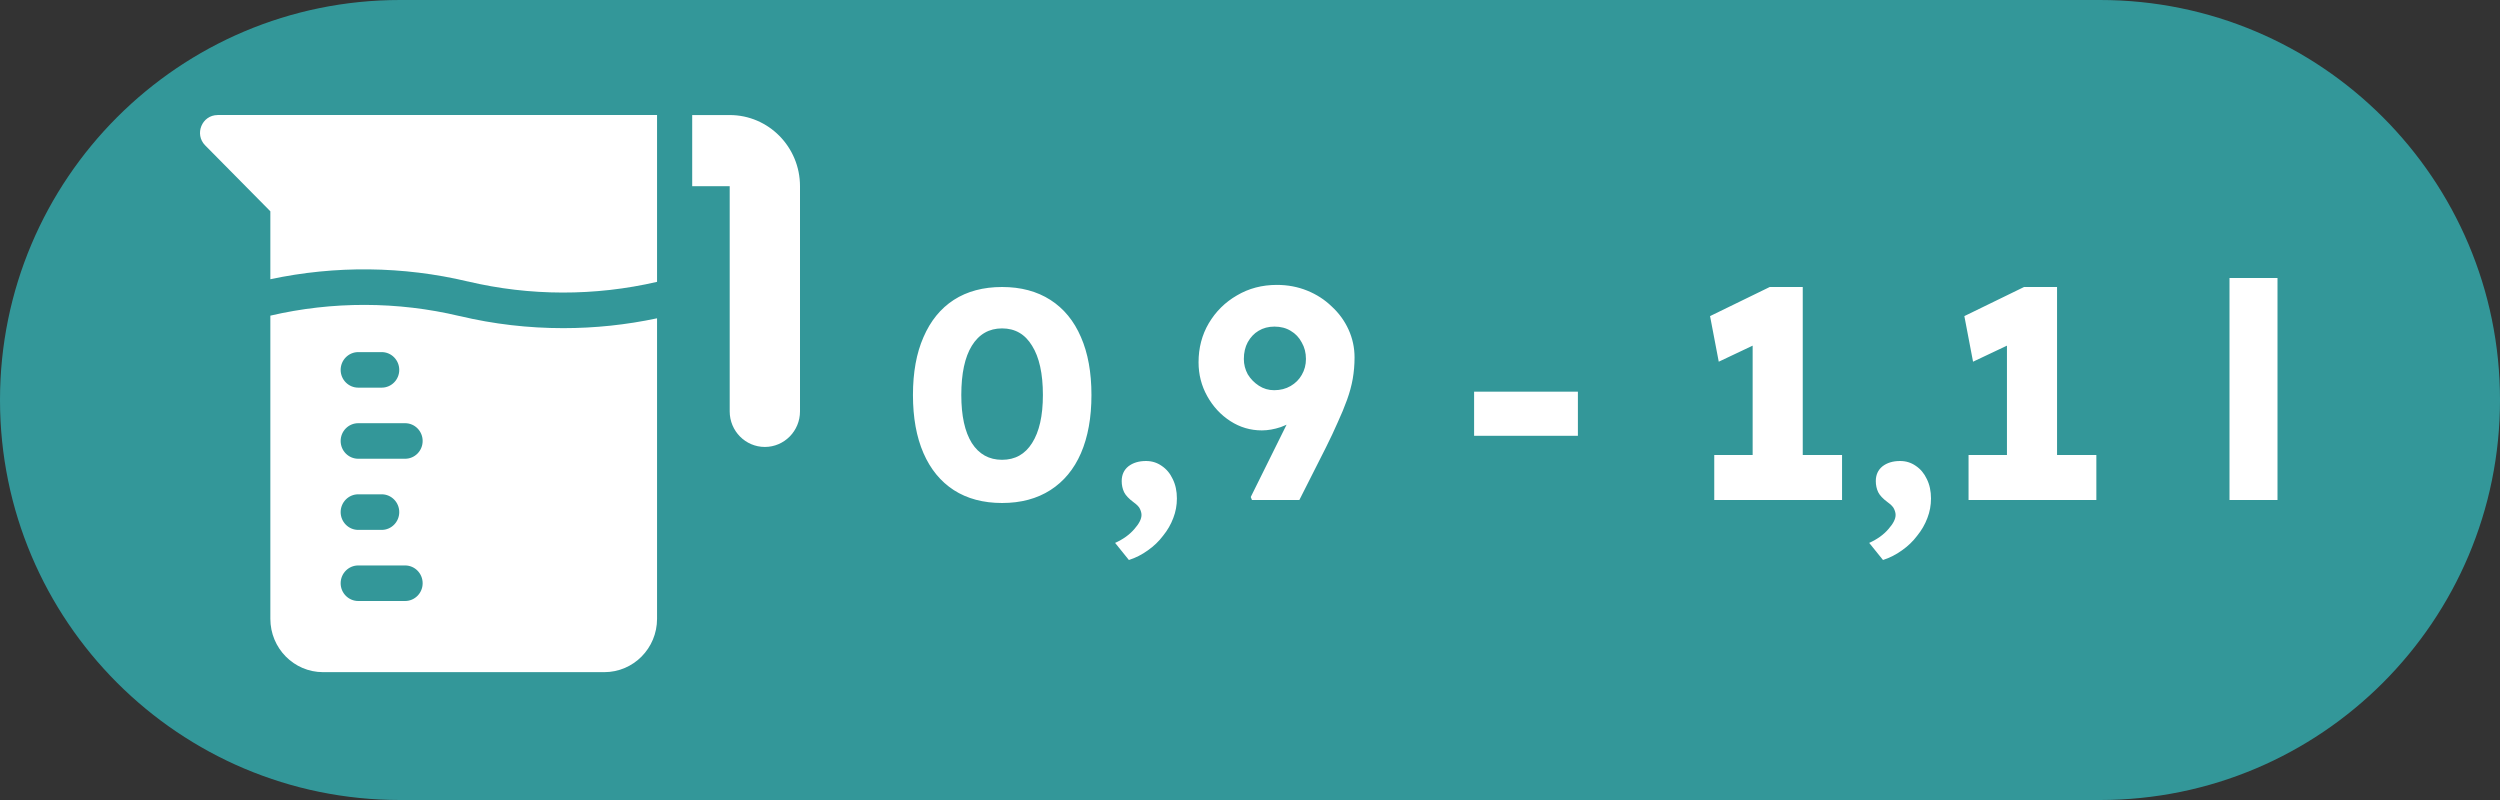
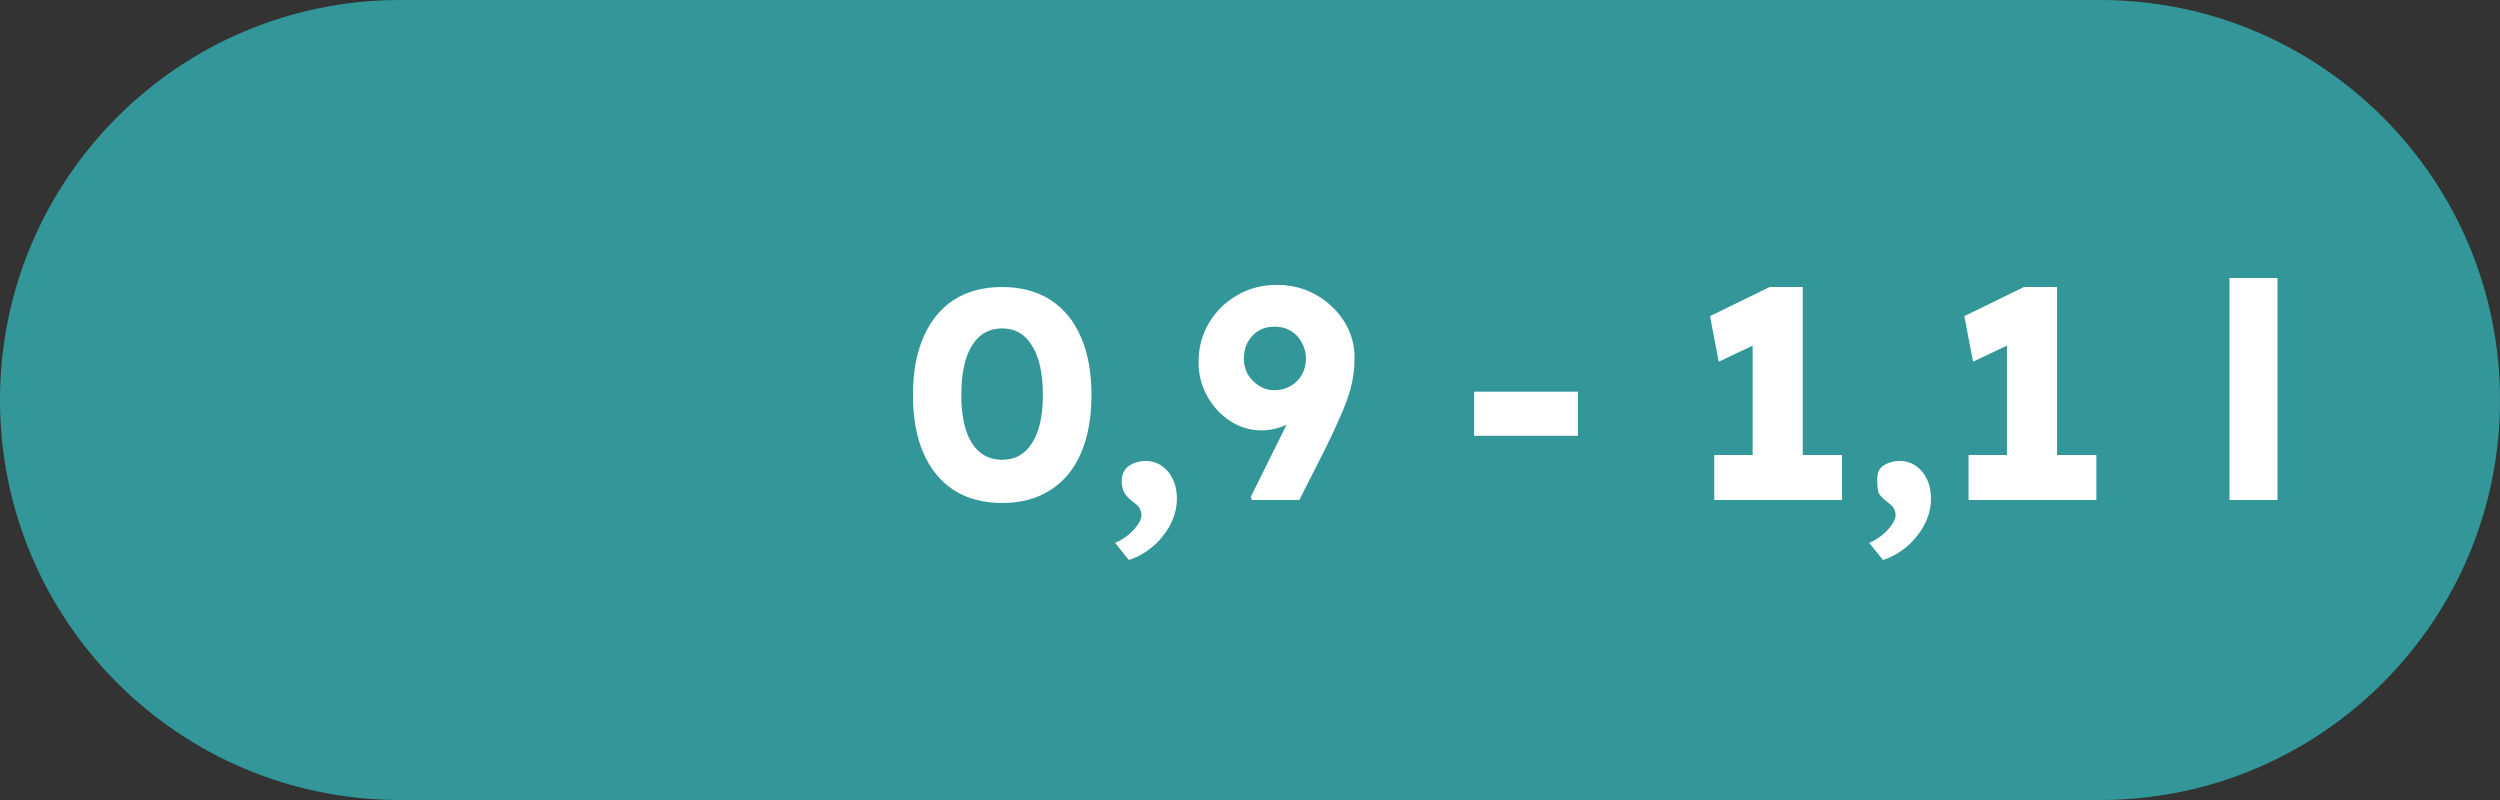
<svg xmlns="http://www.w3.org/2000/svg" width="50" height="16" viewBox="0 0 50 16" fill="none">
  <rect x="0" y="0" width="50" height="16" fill="#333333" stroke="none" />
  <path d="M0 8C0 3.582 3.582 0 8 0H42C46.418 0 50 3.582 50 8C50 12.418 46.418 16 42 16H8C3.582 16 0 12.418 0 8Z" fill="#339799" />
  <g clip-path="url(#clip0_433_756)">
-     <path d="M14.594 2.301H13.844V3.724H14.594V8.228C14.594 8.62 14.909 8.939 15.297 8.939C15.685 8.939 16 8.62 16 8.228V3.724C16 2.938 15.37 2.301 14.594 2.301Z" fill="white" />
    <path d="M9.19 6.321C7.953 6.026 6.645 6.024 5.407 6.313V12.376C5.407 12.966 5.879 13.443 6.461 13.443H12.086C12.669 13.443 13.141 12.966 13.141 12.376V6.366C12.525 6.497 11.896 6.563 11.266 6.563C10.569 6.563 9.872 6.483 9.194 6.321C9.193 6.321 9.192 6.321 9.191 6.321H9.19ZM6.813 11.665C6.813 11.468 6.971 11.309 7.165 11.309H8.102C8.296 11.309 8.453 11.468 8.453 11.665C8.453 11.861 8.296 12.02 8.102 12.02H7.165C6.971 12.02 6.813 11.861 6.813 11.665ZM6.813 10.242C6.813 10.046 6.971 9.886 7.165 9.886H7.634C7.828 9.886 7.985 10.046 7.985 10.242C7.985 10.438 7.828 10.598 7.634 10.598H7.165C6.971 10.598 6.813 10.438 6.813 10.242ZM6.813 8.819C6.813 8.623 6.971 8.464 7.165 8.464H8.102C8.296 8.464 8.453 8.623 8.453 8.819C8.453 9.016 8.296 9.175 8.102 9.175H7.165C6.971 9.175 6.813 9.016 6.813 8.819ZM7.165 7.042H7.634C7.828 7.042 7.985 7.202 7.985 7.398C7.985 7.594 7.828 7.753 7.634 7.753H7.165C6.971 7.753 6.813 7.594 6.813 7.398C6.813 7.202 6.971 7.042 7.165 7.042Z" fill="white" />
    <path d="M4.353 2.301C4.039 2.301 3.882 2.685 4.104 2.908L5.407 4.226V5.585C6.704 5.307 8.064 5.322 9.354 5.629C9.355 5.629 9.356 5.629 9.357 5.629C10.595 5.923 11.902 5.925 13.141 5.637V2.3H4.353V2.301Z" fill="white" />
  </g>
-   <path d="M20.041 10.06C19.666 10.06 19.343 9.974 19.076 9.802C18.811 9.63 18.61 9.384 18.47 9.064C18.329 8.74 18.259 8.352 18.259 7.9C18.259 7.448 18.329 7.062 18.47 6.742C18.61 6.418 18.811 6.17 19.076 5.998C19.343 5.826 19.666 5.74 20.041 5.74C20.418 5.74 20.739 5.826 21.008 5.998C21.276 6.17 21.48 6.418 21.619 6.742C21.759 7.062 21.829 7.448 21.829 7.9C21.829 8.352 21.759 8.74 21.619 9.064C21.48 9.384 21.276 9.63 21.008 9.802C20.739 9.974 20.418 10.06 20.041 10.06ZM20.041 9.196C20.302 9.196 20.502 9.084 20.642 8.86C20.785 8.636 20.858 8.316 20.858 7.9C20.858 7.472 20.785 7.144 20.642 6.916C20.502 6.684 20.302 6.568 20.041 6.568C19.782 6.568 19.579 6.684 19.436 6.916C19.296 7.144 19.226 7.472 19.226 7.9C19.226 8.316 19.296 8.636 19.436 8.86C19.579 9.084 19.782 9.196 20.041 9.196ZM22.578 11.2L22.302 10.858C22.462 10.786 22.59 10.694 22.686 10.582C22.782 10.474 22.83 10.38 22.83 10.3C22.83 10.264 22.82 10.224 22.8 10.18C22.784 10.14 22.74 10.094 22.668 10.042C22.576 9.974 22.514 9.908 22.482 9.844C22.45 9.776 22.434 9.702 22.434 9.622C22.434 9.498 22.478 9.4 22.566 9.328C22.658 9.256 22.776 9.22 22.92 9.22C23.036 9.22 23.14 9.252 23.232 9.316C23.328 9.38 23.402 9.468 23.454 9.58C23.51 9.692 23.538 9.822 23.538 9.97C23.538 10.106 23.514 10.236 23.466 10.36C23.418 10.488 23.35 10.606 23.262 10.714C23.178 10.826 23.076 10.924 22.956 11.008C22.84 11.092 22.714 11.156 22.578 11.2ZM25.039 10L25.015 9.94L26.329 7.288L26.503 7.648C26.463 7.792 26.399 7.922 26.311 8.038C26.223 8.154 26.117 8.256 25.993 8.344C25.873 8.428 25.747 8.494 25.615 8.542C25.483 8.586 25.357 8.608 25.237 8.608C25.009 8.608 24.799 8.546 24.607 8.422C24.415 8.298 24.261 8.132 24.145 7.924C24.029 7.716 23.971 7.49 23.971 7.246C23.971 6.958 24.039 6.698 24.175 6.466C24.315 6.23 24.503 6.044 24.739 5.908C24.975 5.768 25.241 5.698 25.537 5.698C25.753 5.698 25.955 5.736 26.143 5.812C26.331 5.888 26.495 5.994 26.635 6.13C26.779 6.262 26.891 6.416 26.971 6.592C27.051 6.768 27.091 6.954 27.091 7.15C27.091 7.294 27.079 7.436 27.055 7.576C27.031 7.712 26.993 7.852 26.941 7.996C26.889 8.14 26.827 8.29 26.755 8.446C26.687 8.602 26.607 8.772 26.515 8.956L25.987 10H25.039ZM25.483 7.804C25.607 7.804 25.717 7.776 25.813 7.72C25.909 7.664 25.983 7.59 26.035 7.498C26.091 7.402 26.119 7.296 26.119 7.18C26.119 7.056 26.091 6.946 26.035 6.85C25.983 6.75 25.909 6.672 25.813 6.616C25.721 6.56 25.613 6.532 25.489 6.532C25.369 6.532 25.263 6.56 25.171 6.616C25.083 6.668 25.011 6.744 24.955 6.844C24.903 6.94 24.877 7.052 24.877 7.18C24.877 7.288 24.903 7.39 24.955 7.486C25.011 7.578 25.085 7.654 25.177 7.714C25.269 7.774 25.371 7.804 25.483 7.804ZM29.482 8.716V7.834H31.558V8.716H29.482ZM35.053 9.706V6.298L35.275 6.808L34.375 7.234L34.201 6.322L35.395 5.74H36.055V9.706H35.053ZM34.285 10V9.1H36.841V10H34.285ZM37.66 11.2L37.384 10.858C37.544 10.786 37.672 10.694 37.768 10.582C37.864 10.474 37.912 10.38 37.912 10.3C37.912 10.264 37.902 10.224 37.882 10.18C37.866 10.14 37.822 10.094 37.75 10.042C37.658 9.974 37.596 9.908 37.564 9.844C37.532 9.776 37.516 9.702 37.516 9.622C37.516 9.498 37.56 9.4 37.648 9.328C37.74 9.256 37.858 9.22 38.002 9.22C38.118 9.22 38.222 9.252 38.314 9.316C38.41 9.38 38.484 9.468 38.536 9.58C38.592 9.692 38.62 9.822 38.62 9.97C38.62 10.106 38.596 10.236 38.548 10.36C38.5 10.488 38.432 10.606 38.344 10.714C38.26 10.826 38.158 10.924 38.038 11.008C37.922 11.092 37.796 11.156 37.66 11.2ZM40.139 9.706V6.298L40.361 6.808L39.461 7.234L39.287 6.322L40.481 5.74H41.141V9.706H40.139ZM39.371 10V9.1H41.927V10H39.371ZM44.59 10V5.56H45.55V10H44.59Z" fill="white" />
+   <path d="M20.041 10.06C19.666 10.06 19.343 9.974 19.076 9.802C18.811 9.63 18.61 9.384 18.47 9.064C18.329 8.74 18.259 8.352 18.259 7.9C18.259 7.448 18.329 7.062 18.47 6.742C18.61 6.418 18.811 6.17 19.076 5.998C19.343 5.826 19.666 5.74 20.041 5.74C20.418 5.74 20.739 5.826 21.008 5.998C21.276 6.17 21.48 6.418 21.619 6.742C21.759 7.062 21.829 7.448 21.829 7.9C21.829 8.352 21.759 8.74 21.619 9.064C21.48 9.384 21.276 9.63 21.008 9.802C20.739 9.974 20.418 10.06 20.041 10.06ZM20.041 9.196C20.302 9.196 20.502 9.084 20.642 8.86C20.785 8.636 20.858 8.316 20.858 7.9C20.858 7.472 20.785 7.144 20.642 6.916C20.502 6.684 20.302 6.568 20.041 6.568C19.782 6.568 19.579 6.684 19.436 6.916C19.296 7.144 19.226 7.472 19.226 7.9C19.226 8.316 19.296 8.636 19.436 8.86C19.579 9.084 19.782 9.196 20.041 9.196ZM22.578 11.2L22.302 10.858C22.462 10.786 22.59 10.694 22.686 10.582C22.782 10.474 22.83 10.38 22.83 10.3C22.83 10.264 22.82 10.224 22.8 10.18C22.784 10.14 22.74 10.094 22.668 10.042C22.576 9.974 22.514 9.908 22.482 9.844C22.45 9.776 22.434 9.702 22.434 9.622C22.434 9.498 22.478 9.4 22.566 9.328C22.658 9.256 22.776 9.22 22.92 9.22C23.036 9.22 23.14 9.252 23.232 9.316C23.328 9.38 23.402 9.468 23.454 9.58C23.51 9.692 23.538 9.822 23.538 9.97C23.538 10.106 23.514 10.236 23.466 10.36C23.418 10.488 23.35 10.606 23.262 10.714C23.178 10.826 23.076 10.924 22.956 11.008C22.84 11.092 22.714 11.156 22.578 11.2ZM25.039 10L25.015 9.94L26.329 7.288L26.503 7.648C26.463 7.792 26.399 7.922 26.311 8.038C26.223 8.154 26.117 8.256 25.993 8.344C25.873 8.428 25.747 8.494 25.615 8.542C25.483 8.586 25.357 8.608 25.237 8.608C25.009 8.608 24.799 8.546 24.607 8.422C24.415 8.298 24.261 8.132 24.145 7.924C24.029 7.716 23.971 7.49 23.971 7.246C23.971 6.958 24.039 6.698 24.175 6.466C24.315 6.23 24.503 6.044 24.739 5.908C24.975 5.768 25.241 5.698 25.537 5.698C25.753 5.698 25.955 5.736 26.143 5.812C26.331 5.888 26.495 5.994 26.635 6.13C26.779 6.262 26.891 6.416 26.971 6.592C27.051 6.768 27.091 6.954 27.091 7.15C27.091 7.294 27.079 7.436 27.055 7.576C27.031 7.712 26.993 7.852 26.941 7.996C26.889 8.14 26.827 8.29 26.755 8.446C26.687 8.602 26.607 8.772 26.515 8.956L25.987 10H25.039ZM25.483 7.804C25.607 7.804 25.717 7.776 25.813 7.72C25.909 7.664 25.983 7.59 26.035 7.498C26.091 7.402 26.119 7.296 26.119 7.18C26.119 7.056 26.091 6.946 26.035 6.85C25.983 6.75 25.909 6.672 25.813 6.616C25.721 6.56 25.613 6.532 25.489 6.532C25.369 6.532 25.263 6.56 25.171 6.616C25.083 6.668 25.011 6.744 24.955 6.844C24.903 6.94 24.877 7.052 24.877 7.18C24.877 7.288 24.903 7.39 24.955 7.486C25.011 7.578 25.085 7.654 25.177 7.714C25.269 7.774 25.371 7.804 25.483 7.804ZM29.482 8.716V7.834H31.558V8.716H29.482ZM35.053 9.706V6.298L35.275 6.808L34.375 7.234L34.201 6.322L35.395 5.74H36.055V9.706H35.053ZM34.285 10V9.1H36.841V10H34.285ZM37.66 11.2L37.384 10.858C37.544 10.786 37.672 10.694 37.768 10.582C37.864 10.474 37.912 10.38 37.912 10.3C37.912 10.264 37.902 10.224 37.882 10.18C37.866 10.14 37.822 10.094 37.75 10.042C37.658 9.974 37.596 9.908 37.564 9.844C37.516 9.498 37.56 9.4 37.648 9.328C37.74 9.256 37.858 9.22 38.002 9.22C38.118 9.22 38.222 9.252 38.314 9.316C38.41 9.38 38.484 9.468 38.536 9.58C38.592 9.692 38.62 9.822 38.62 9.97C38.62 10.106 38.596 10.236 38.548 10.36C38.5 10.488 38.432 10.606 38.344 10.714C38.26 10.826 38.158 10.924 38.038 11.008C37.922 11.092 37.796 11.156 37.66 11.2ZM40.139 9.706V6.298L40.361 6.808L39.461 7.234L39.287 6.322L40.481 5.74H41.141V9.706H40.139ZM39.371 10V9.1H41.927V10H39.371ZM44.59 10V5.56H45.55V10H44.59Z" fill="white" />
  <defs>
    <clipPath id="clip0_433_756">
-       <rect width="12" height="12" fill="white" transform="translate(4 2)" />
-     </clipPath>
+       </clipPath>
  </defs>
</svg>